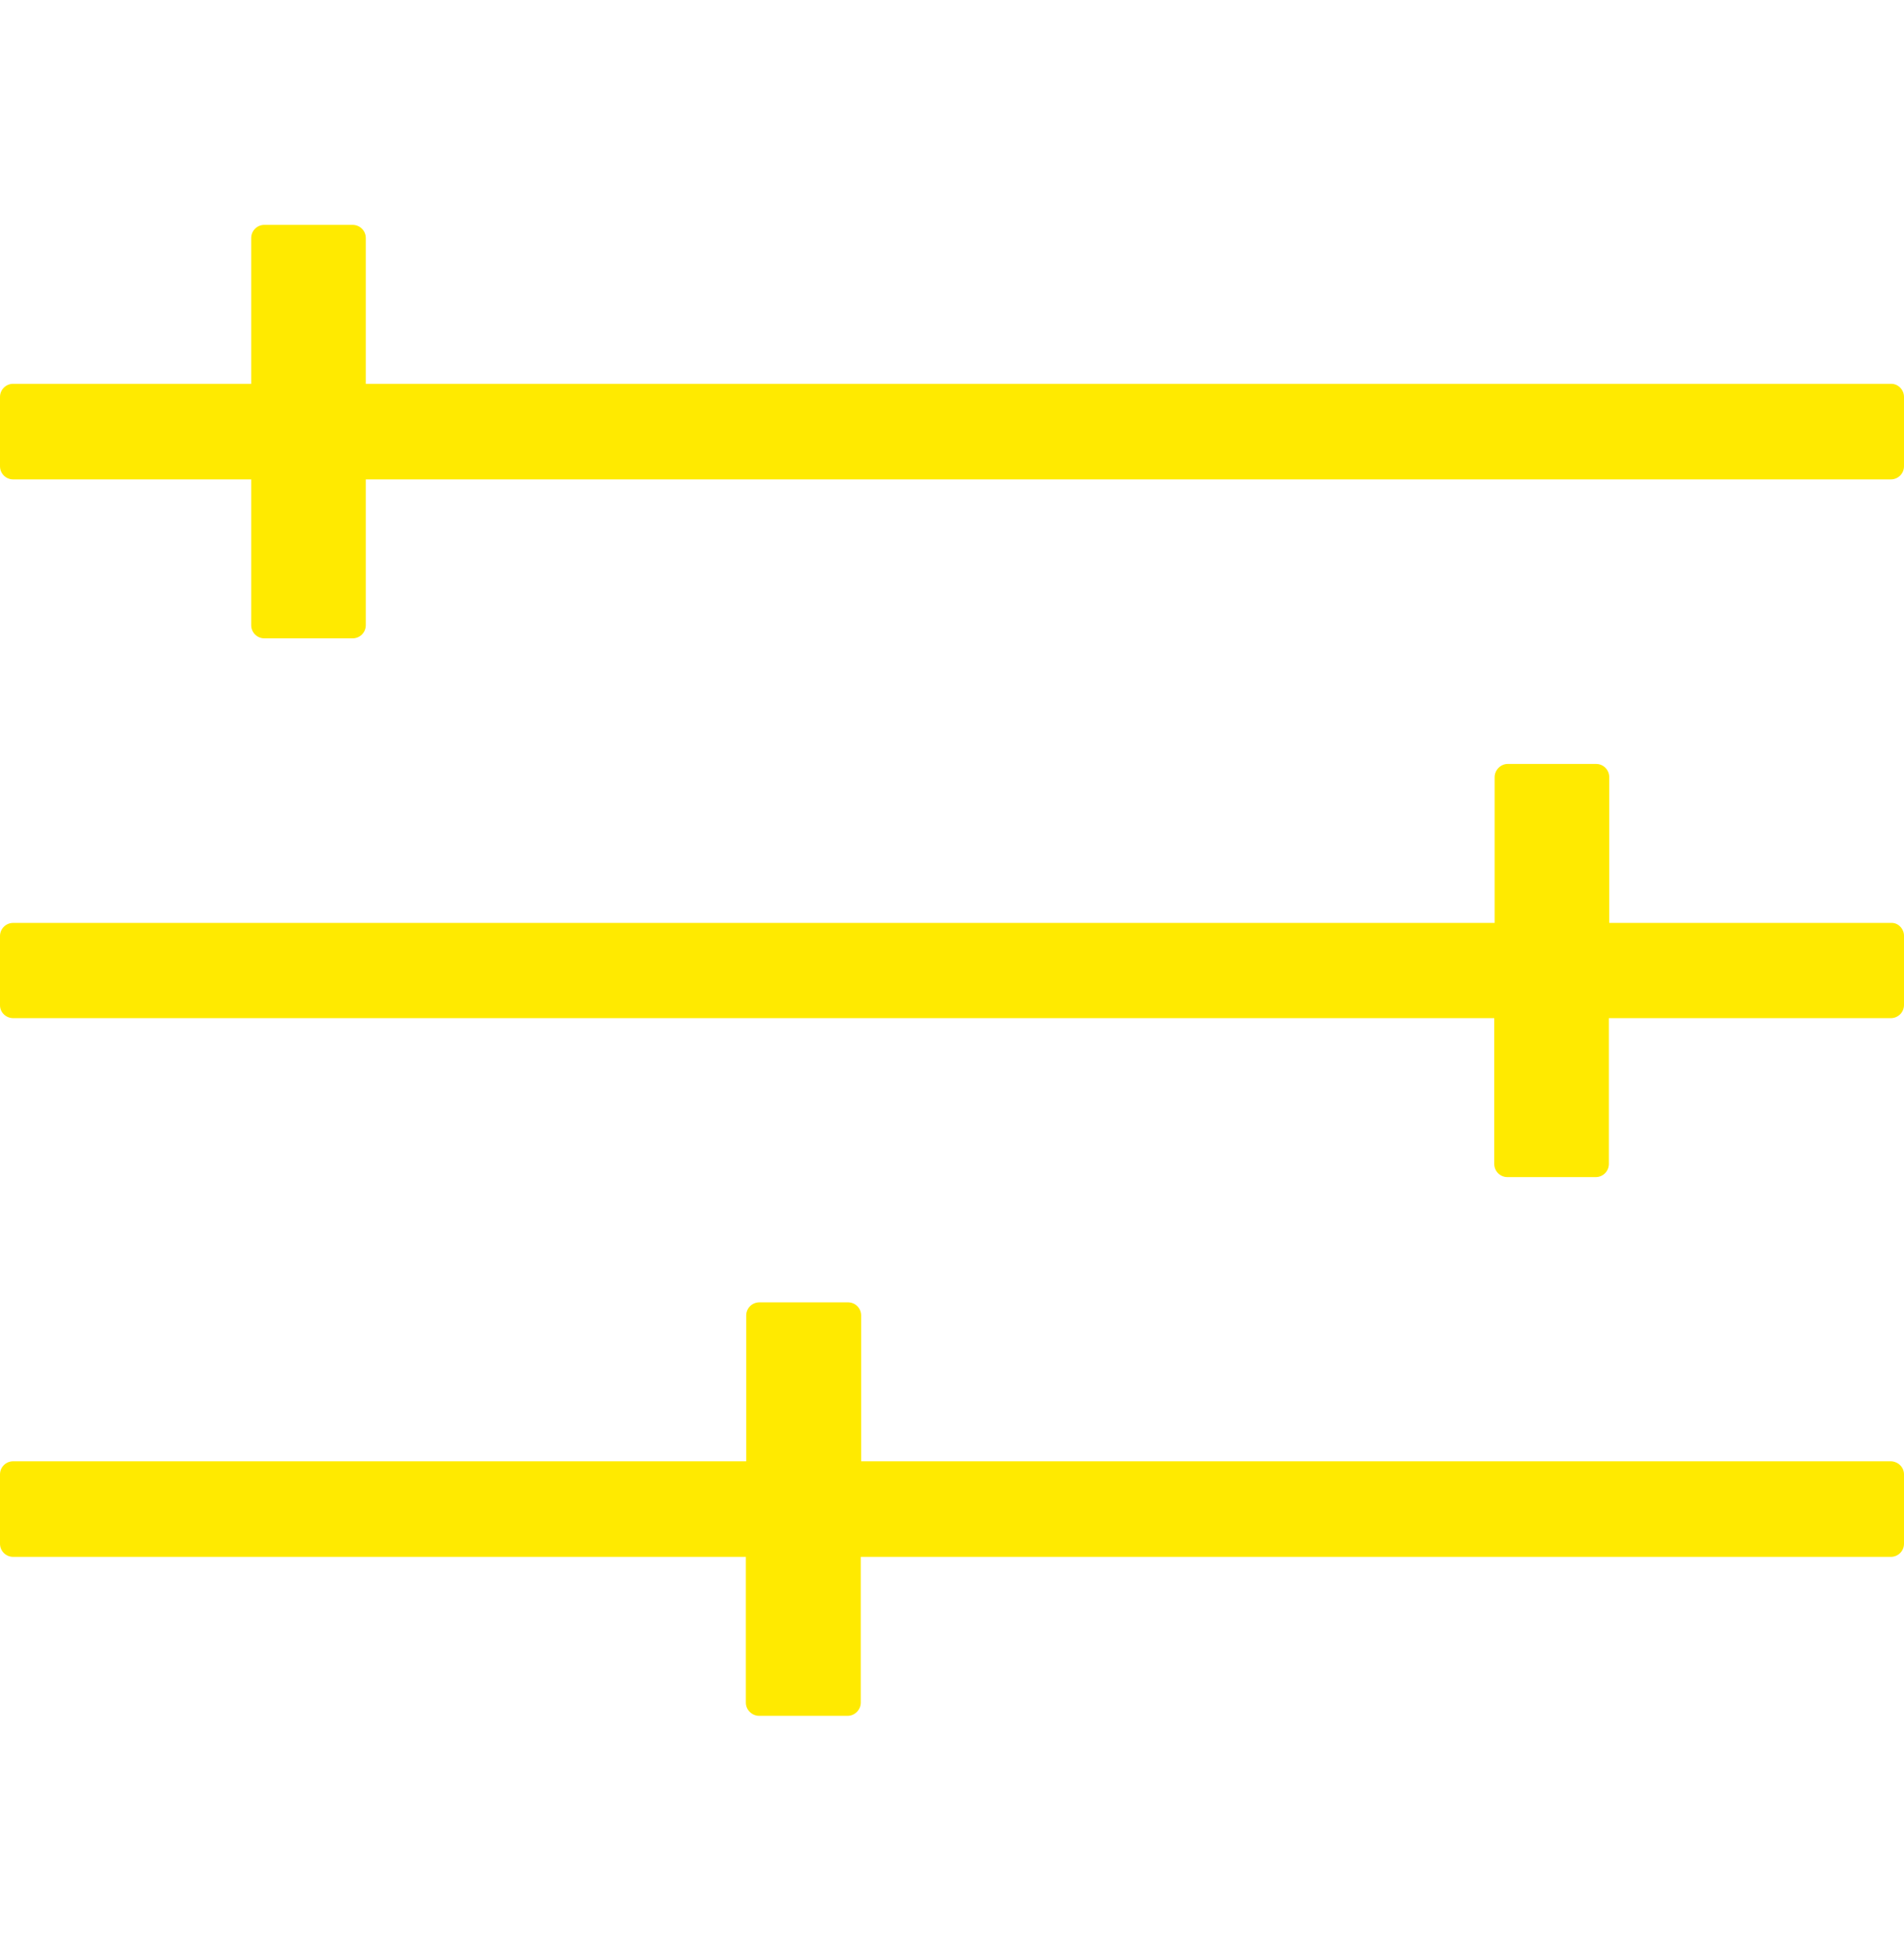
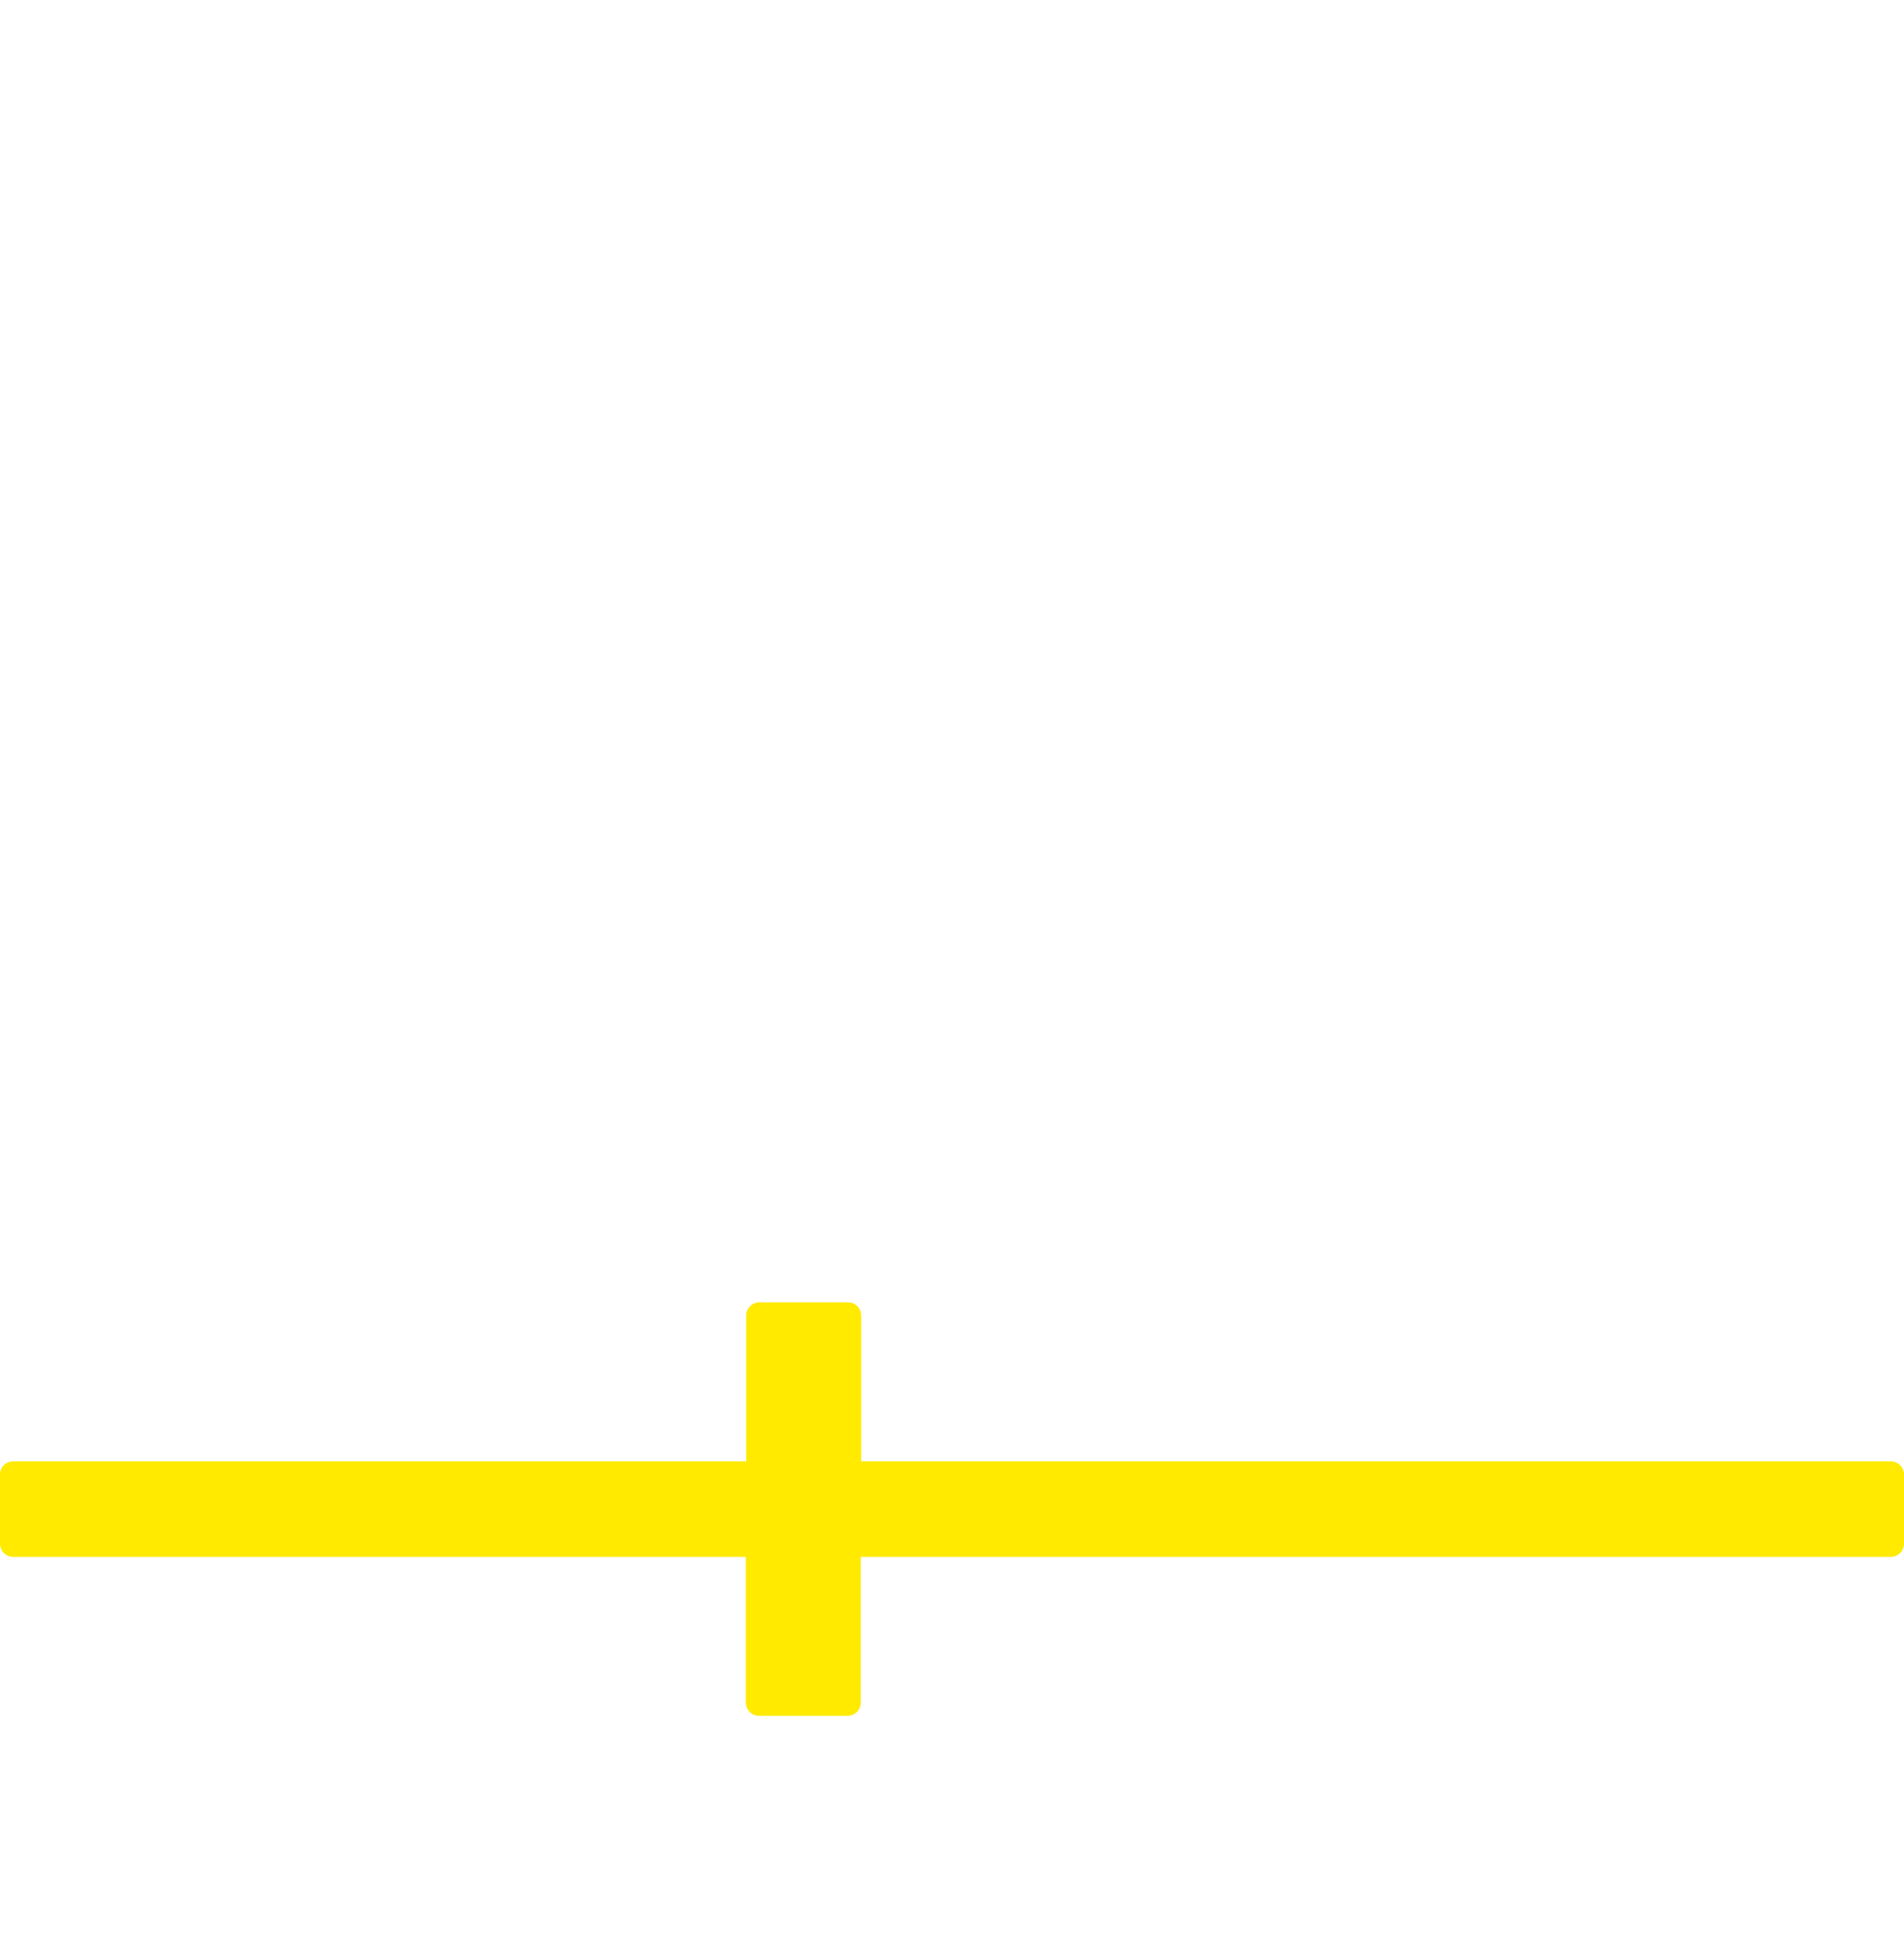
<svg xmlns="http://www.w3.org/2000/svg" version="1.1" id="Layer_1" x="0px" y="0px" viewBox="0 0 52 53" style="enable-background:new 0 0 52 53;" xml:space="preserve">
  <style type="text/css">
	.st0{fill:#FFEA00;}
</style>
  <g>
-     <path class="st0" d="M52,10.84v1.89c0,0.2-0.16,0.36-0.36,0.36H9.99v3.98c0,0.2-0.16,0.36-0.36,0.36H7.22   c-0.2,0-0.36-0.16-0.36-0.36v-3.98h-6.5c-0.2,0-0.36-0.16-0.36-0.36v-1.89c0-0.2,0.16-0.36,0.36-0.36h6.5V6.5   c0-0.2,0.16-0.36,0.36-0.36h2.41c0.2,0,0.36,0.16,0.36,0.36v3.98h41.66C51.84,10.48,52,10.64,52,10.84z" />
-     <path class="st0" d="M52,25.55v1.89c0,0.2-0.16,0.36-0.36,0.36h-7.7v3.98c0,0.2-0.16,0.36-0.36,0.36h-2.41   c-0.2,0-0.36-0.16-0.36-0.36V27.8H0.36C0.16,27.8,0,27.64,0,27.45v-1.89c0-0.2,0.16-0.36,0.36-0.36h40.46v-3.98   c0-0.19,0.16-0.36,0.36-0.36h2.41c0.2,0,0.36,0.16,0.36,0.36v3.98h7.7C51.84,25.19,52,25.36,52,25.55z" />
    <path class="st0" d="M52,40.26v1.89c0,0.2-0.16,0.36-0.36,0.36H23.51v3.98c0,0.19-0.16,0.36-0.36,0.36h-2.42   c-0.19,0-0.36-0.16-0.36-0.36v-3.98H0.36c-0.2,0-0.36-0.16-0.36-0.36v-1.89c0-0.2,0.16-0.36,0.36-0.36h20.02v-3.98   c0-0.2,0.16-0.36,0.36-0.36h2.42c0.2,0,0.36,0.16,0.36,0.36v3.98h28.13C51.84,39.91,52,40.06,52,40.26z" />
  </g>
</svg>